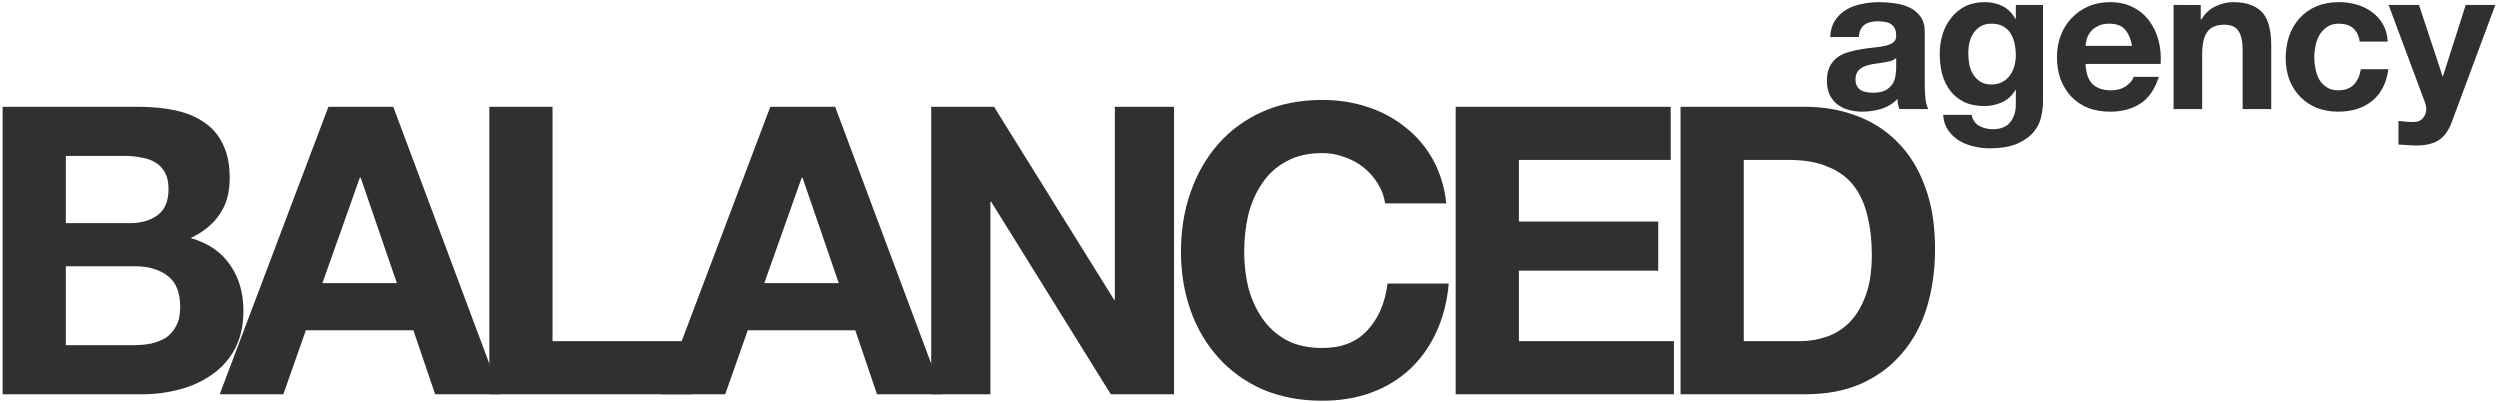
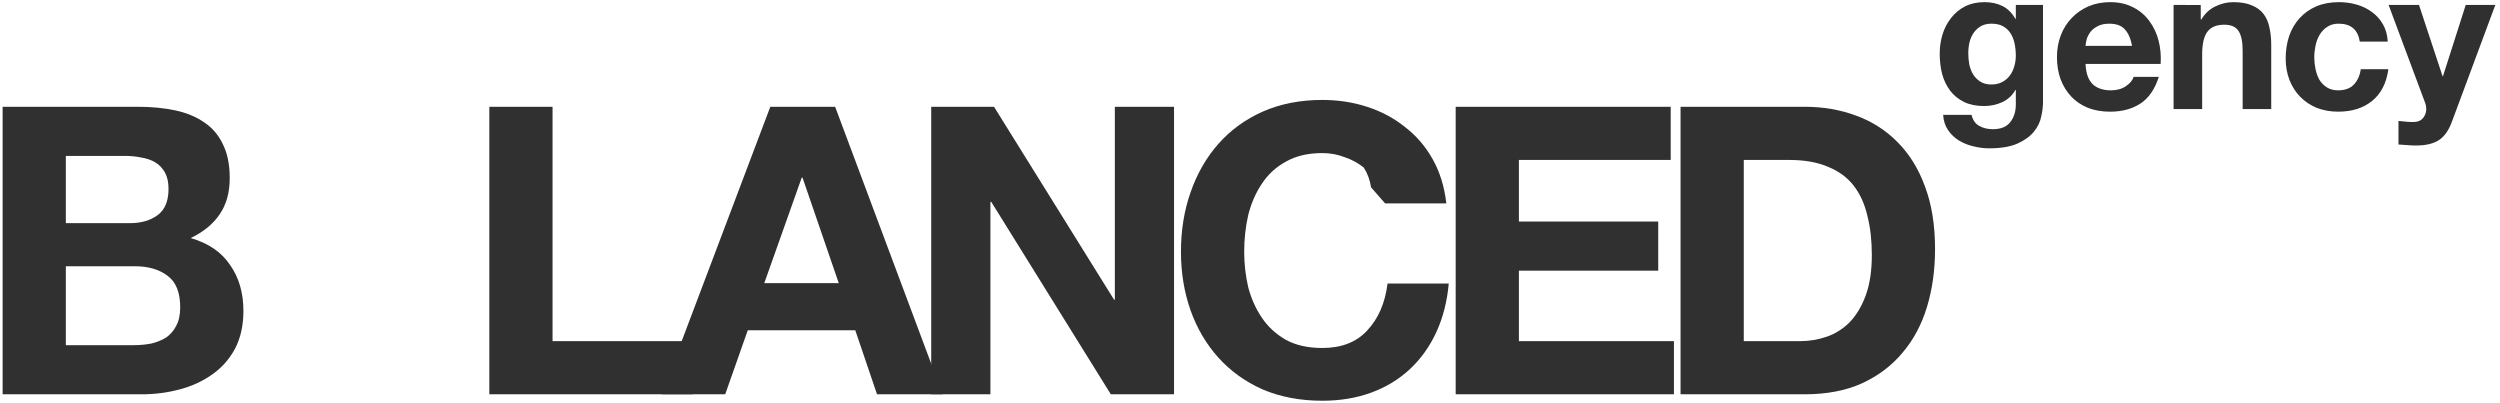
<svg xmlns="http://www.w3.org/2000/svg" fill="none" height="48" viewBox="0 0 298 48" width="298">
  <g fill="#303030">
    <path d="m7.848 26.6v-8.016h7.056c.672 0 1.312.064 1.92.192.64.096 1.2.288 1.68.576s.864.688 1.152 1.2.432 1.168.432 1.968c0 1.44-.432 2.48-1.296 3.12s-1.968.96-3.312.96zm-7.536-13.872v34.272h16.608c1.536 0 3.024-.192 4.464-.576 1.472-.384 2.768-.976 3.888-1.776 1.152-.8 2.064-1.824 2.736-3.072.672-1.28 1.008-2.784 1.008-4.512 0-2.144-.528-3.968-1.584-5.472-1.024-1.536-2.592-2.608-4.704-3.216 1.536-.736 2.688-1.68 3.456-2.832.8-1.152 1.2-2.592 1.2-4.32 0-1.6-.272-2.944-.816-4.032-.512-1.088-1.248-1.952-2.208-2.592-.96-.672-2.112-1.152-3.456-1.44s-2.832-.432-4.464-.432zm7.536 28.416v-9.408h8.208c1.632 0 2.944.384 3.936 1.152.992.736 1.488 1.984 1.488 3.744 0 .896-.16 1.632-.48 2.208-.288.576-.688 1.04-1.2 1.392-.512.32-1.104.56-1.776.72-.672.128-1.376.192-2.112.192z" />
-     <path d="m38.429 33.752 4.464-12.576h.096l4.32 12.576zm.72-21.024-12.96 34.272h7.584l2.688-7.632h12.816l2.592 7.632h7.824l-12.816-34.272z" />
    <path d="m58.328 12.728v34.272h24.24v-6.336h-16.704v-27.936z" />
    <path d="m91.101 33.752 4.464-12.576h.096l4.32 12.576zm.72-21.024-12.96 34.272h7.584l2.688-7.632h12.816l2.592 7.632h7.824l-12.816-34.272z" />
    <path d="m111.001 12.728v34.272h7.056v-22.944h.096l14.256 22.944h7.536v-34.272h-7.056v22.992h-.096l-14.304-22.992z" />
-     <path d="m165.107 24.248h7.296c-.224-1.984-.768-3.744-1.632-5.28s-1.968-2.816-3.312-3.84c-1.312-1.056-2.816-1.856-4.512-2.4-1.664-.544-3.44-.816-5.328-.816-2.624 0-4.992.464-7.104 1.392-2.08.928-3.84 2.208-5.28 3.84s-2.544 3.552-3.312 5.76c-.768 2.176-1.152 4.544-1.152 7.104 0 2.496.384 4.832 1.152 7.008.768 2.144 1.872 4.016 3.312 5.616s3.2 2.864 5.28 3.792c2.112.896 4.48 1.344 7.104 1.344 2.112 0 4.048-.32 5.808-.96s3.296-1.568 4.608-2.784 2.368-2.688 3.168-4.416 1.296-3.664 1.488-5.808h-7.296c-.288 2.304-1.088 4.16-2.4 5.568-1.28 1.408-3.072 2.112-5.376 2.112-1.696 0-3.136-.32-4.32-.96-1.184-.672-2.144-1.552-2.88-2.64s-1.28-2.304-1.632-3.648c-.32-1.376-.48-2.784-.48-4.224 0-1.504.16-2.96.48-4.368.352-1.408.896-2.656 1.632-3.744.736-1.12 1.696-2 2.88-2.64 1.184-.672 2.624-1.008 4.32-1.008.928 0 1.808.16 2.64.48.864.288 1.632.704 2.304 1.248s1.232 1.184 1.68 1.92c.448.704.736 1.488.864 2.352z" />
+     <path d="m165.107 24.248h7.296c-.224-1.984-.768-3.744-1.632-5.28s-1.968-2.816-3.312-3.84c-1.312-1.056-2.816-1.856-4.512-2.4-1.664-.544-3.44-.816-5.328-.816-2.624 0-4.992.464-7.104 1.392-2.08.928-3.84 2.208-5.28 3.84s-2.544 3.552-3.312 5.76c-.768 2.176-1.152 4.544-1.152 7.104 0 2.496.384 4.832 1.152 7.008.768 2.144 1.872 4.016 3.312 5.616s3.2 2.864 5.28 3.792c2.112.896 4.48 1.344 7.104 1.344 2.112 0 4.048-.32 5.808-.96s3.296-1.568 4.608-2.784 2.368-2.688 3.168-4.416 1.296-3.664 1.488-5.808h-7.296c-.288 2.304-1.088 4.16-2.4 5.568-1.28 1.408-3.072 2.112-5.376 2.112-1.696 0-3.136-.32-4.32-.96-1.184-.672-2.144-1.552-2.88-2.64s-1.28-2.304-1.632-3.648c-.32-1.376-.48-2.784-.48-4.224 0-1.504.16-2.96.48-4.368.352-1.408.896-2.656 1.632-3.744.736-1.12 1.696-2 2.88-2.64 1.184-.672 2.624-1.008 4.32-1.008.928 0 1.808.16 2.64.48.864.288 1.632.704 2.304 1.248c.448.704.736 1.488.864 2.352z" />
    <path d="m173.517 12.728v34.272h26.016v-6.336h-18.48v-8.4h16.608v-5.856h-16.608v-7.344h18.096v-6.336z" />
    <path d="m207.858 40.664v-21.6h5.376c1.856 0 3.408.272 4.656.816 1.28.512 2.304 1.264 3.072 2.256s1.312 2.192 1.632 3.6c.352 1.376.528 2.928.528 4.656 0 1.888-.24 3.488-.72 4.8s-1.12 2.384-1.92 3.216c-.8.8-1.712 1.376-2.736 1.728s-2.08.528-3.168.528zm-7.536-27.936v34.272h14.784c2.624 0 4.896-.432 6.816-1.296 1.952-.896 3.568-2.112 4.848-3.648 1.312-1.536 2.288-3.36 2.928-5.472s.96-4.416.96-6.912c0-2.848-.4-5.328-1.2-7.44-.768-2.112-1.856-3.872-3.264-5.28-1.376-1.408-3.024-2.464-4.944-3.168-1.888-.704-3.936-1.056-6.144-1.056z" />
-     <path d="m218.152 4.408c.048-.8.248-1.464.6-1.992s.8-.952 1.344-1.272c.544-.32 1.152-.544 1.824-.672.688-.144 1.376-.216 2.064-.216.624 0 1.256.048 1.896.144.64.08 1.224.248 1.752.504.528.256.96.616 1.296 1.08.336.448.504 1.048.504 1.8v6.456c0 .56.032 1.096.096 1.608s.176.896.336 1.152h-3.456c-.064-.192-.12-.384-.168-.576-.032-.208-.056-.416-.072-.624-.544.56-1.184.952-1.92 1.176s-1.488.336-2.256.336c-.592 0-1.144-.072-1.656-.216s-.96-.368-1.344-.672-.688-.688-.912-1.152c-.208-.464-.312-1.016-.312-1.656 0-.704.12-1.28.36-1.728.256-.464.576-.832.96-1.104.4-.272.848-.472 1.344-.6.512-.144 1.024-.256 1.536-.336s1.016-.144 1.512-.192.936-.12 1.32-.216.688-.232.912-.408c.224-.192.328-.464.312-.816 0-.368-.064-.656-.192-.864-.112-.224-.272-.392-.48-.504-.192-.128-.424-.208-.696-.24-.256-.048-.536-.072-.84-.072-.672 0-1.2.144-1.584.432s-.608.768-.672 1.44zm7.872 2.52c-.144.128-.328.232-.552.312-.208.064-.44.12-.696.168-.24.048-.496.088-.768.12s-.544.072-.816.12c-.256.048-.512.112-.768.192-.24.08-.456.192-.648.336-.176.128-.32.296-.432.504s-.168.472-.168.792c0 .304.056.56.168.768s.264.376.456.504c.192.112.416.192.672.24s.52.072.792.072c.672 0 1.192-.112 1.56-.336s.64-.488.816-.792c.176-.32.28-.64.312-.96.048-.32.072-.576.072-.768z" />
    <path d="m237.381 10.072c-.528 0-.968-.112-1.32-.336s-.64-.512-.864-.864c-.208-.352-.36-.744-.456-1.176-.08-.448-.12-.896-.12-1.344 0-.464.048-.904.144-1.32.112-.432.28-.808.504-1.128.24-.336.528-.6.864-.792.352-.192.768-.288 1.248-.288.56 0 1.024.104 1.392.312s.664.488.888.84.384.76.48 1.224c.096.448.144.928.144 1.44 0 .448-.064.88-.192 1.296-.112.4-.288.76-.528 1.08s-.544.576-.912.768-.792.288-1.272.288zm6.144 2.136v-11.616h-3.24v1.656h-.048c-.416-.72-.936-1.232-1.56-1.536-.608-.304-1.32-.456-2.136-.456-.864 0-1.632.168-2.304.504-.656.336-1.208.792-1.656 1.368-.448.56-.792 1.216-1.032 1.968-.224.736-.336 1.504-.336 2.304 0 .848.096 1.656.288 2.424.208.752.528 1.416.96 1.992.432.56.984 1.008 1.656 1.344.672.32 1.472.48 2.4.48.752 0 1.464-.152 2.136-.456.688-.32 1.216-.808 1.584-1.464h.048v1.632c.016.88-.2 1.608-.648 2.184-.432.576-1.128.864-2.088.864-.608 0-1.144-.128-1.608-.384-.464-.24-.776-.68-.936-1.32h-3.384c.048.704.24 1.304.576 1.8.352.512.784.928 1.296 1.248.528.32 1.104.552 1.728.696.64.16 1.264.24 1.872.24 1.424 0 2.56-.192 3.408-.576s1.496-.856 1.944-1.416c.448-.544.736-1.136.864-1.776.144-.64.216-1.208.216-1.704z" />
    <path d="m254.141 5.464h-5.544c.016-.24.064-.512.144-.816.096-.304.248-.592.456-.864.224-.272.512-.496.864-.672.368-.192.824-.288 1.368-.288.832 0 1.448.224 1.848.672.416.448.704 1.104.864 1.968zm-5.544 2.16h8.952c.064-.96-.016-1.88-.24-2.76s-.592-1.664-1.104-2.352c-.496-.688-1.136-1.232-1.92-1.632-.784-.416-1.704-.624-2.76-.624-.944 0-1.808.168-2.592.504-.768.336-1.432.8-1.992 1.392-.56.576-.992 1.264-1.296 2.064s-.456 1.664-.456 2.592c0 .96.144 1.84.432 2.64.304.8.728 1.488 1.272 2.064s1.208 1.024 1.992 1.344c.784.304 1.664.456 2.64.456 1.408 0 2.608-.32 3.6-.96s1.728-1.704 2.208-3.192h-3c-.112.384-.416.752-.912 1.104-.496.336-1.088.504-1.776.504-.96 0-1.696-.248-2.208-.744s-.792-1.296-.84-2.4z" />
    <path d="m259.09.592v12.408h3.408v-6.504c0-1.264.208-2.168.624-2.712.416-.56 1.088-.84 2.016-.84.816 0 1.384.256 1.704.768.32.496.48 1.256.48 2.28v7.008h3.408v-7.632c0-.768-.072-1.464-.216-2.088-.128-.64-.36-1.176-.696-1.608-.336-.448-.8-.792-1.392-1.032-.576-.256-1.32-.384-2.232-.384-.72 0-1.424.168-2.112.504-.688.32-1.248.84-1.68 1.56h-.072v-1.728z" />
    <path d="m281.285 4.96h3.336c-.048-.8-.24-1.488-.576-2.064-.336-.592-.776-1.08-1.32-1.464-.528-.4-1.136-.696-1.824-.888-.672-.192-1.376-.288-2.112-.288-1.008 0-1.904.168-2.688.504-.784.336-1.448.808-1.992 1.416-.544.592-.96 1.304-1.248 2.136-.272.816-.408 1.704-.408 2.664 0 .928.152 1.784.456 2.568.304.768.728 1.432 1.272 1.992s1.2 1 1.968 1.32c.784.304 1.64.456 2.568.456 1.648 0 3-.432 4.056-1.296s1.696-2.12 1.92-3.768h-3.288c-.112.768-.392 1.384-.84 1.848-.432.448-1.056.672-1.872.672-.528 0-.976-.12-1.344-.36s-.664-.544-.888-.912c-.208-.384-.36-.808-.456-1.272s-.144-.92-.144-1.368c0-.464.048-.928.144-1.392.096-.48.256-.912.48-1.296.24-.4.544-.72.912-.96.368-.256.824-.384 1.368-.384 1.456 0 2.296.712 2.52 2.136z" />
    <path d="m292.258 14.536 5.184-13.944h-3.528l-2.712 8.496h-.048l-2.808-8.496h-3.624l4.344 11.64c.096.24.144.496.144.768 0 .368-.112.704-.336 1.008-.208.304-.536.48-.984.528-.336.016-.672.008-1.008-.024s-.664-.064-.984-.096v2.808c.352.032.696.056 1.032.072.352.032.704.048 1.056.048 1.168 0 2.08-.216 2.736-.648s1.168-1.152 1.536-2.16z" />
  </g>
</svg>